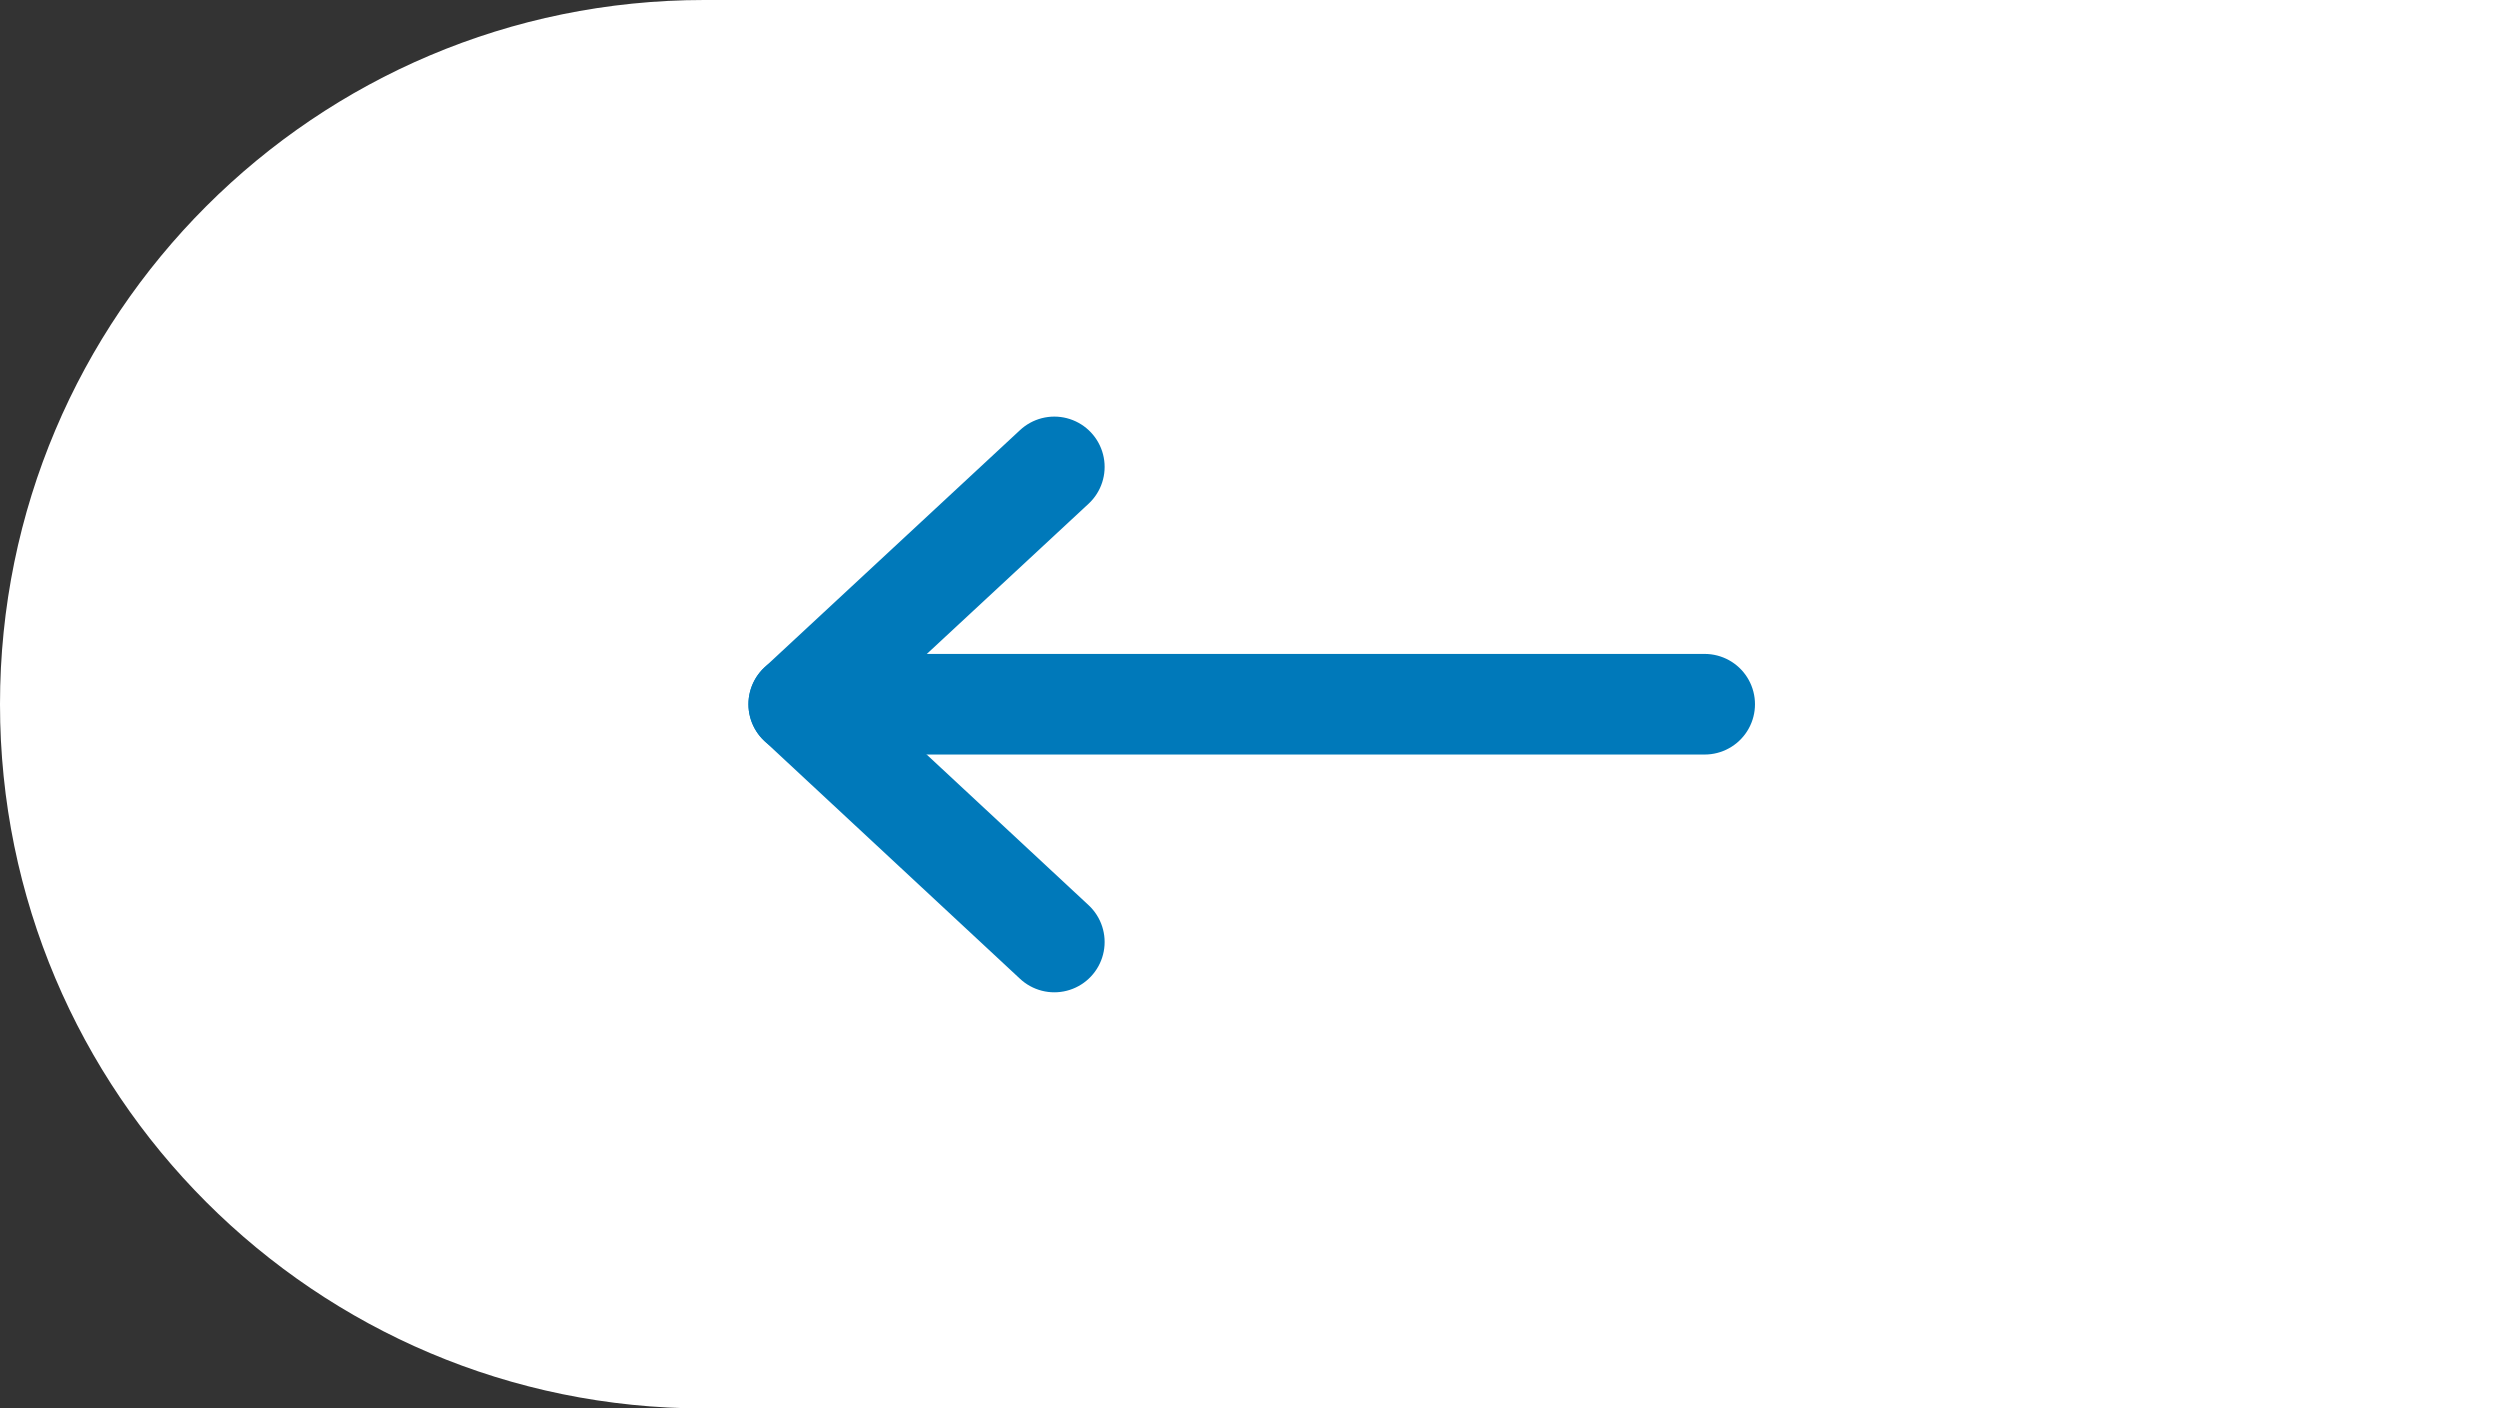
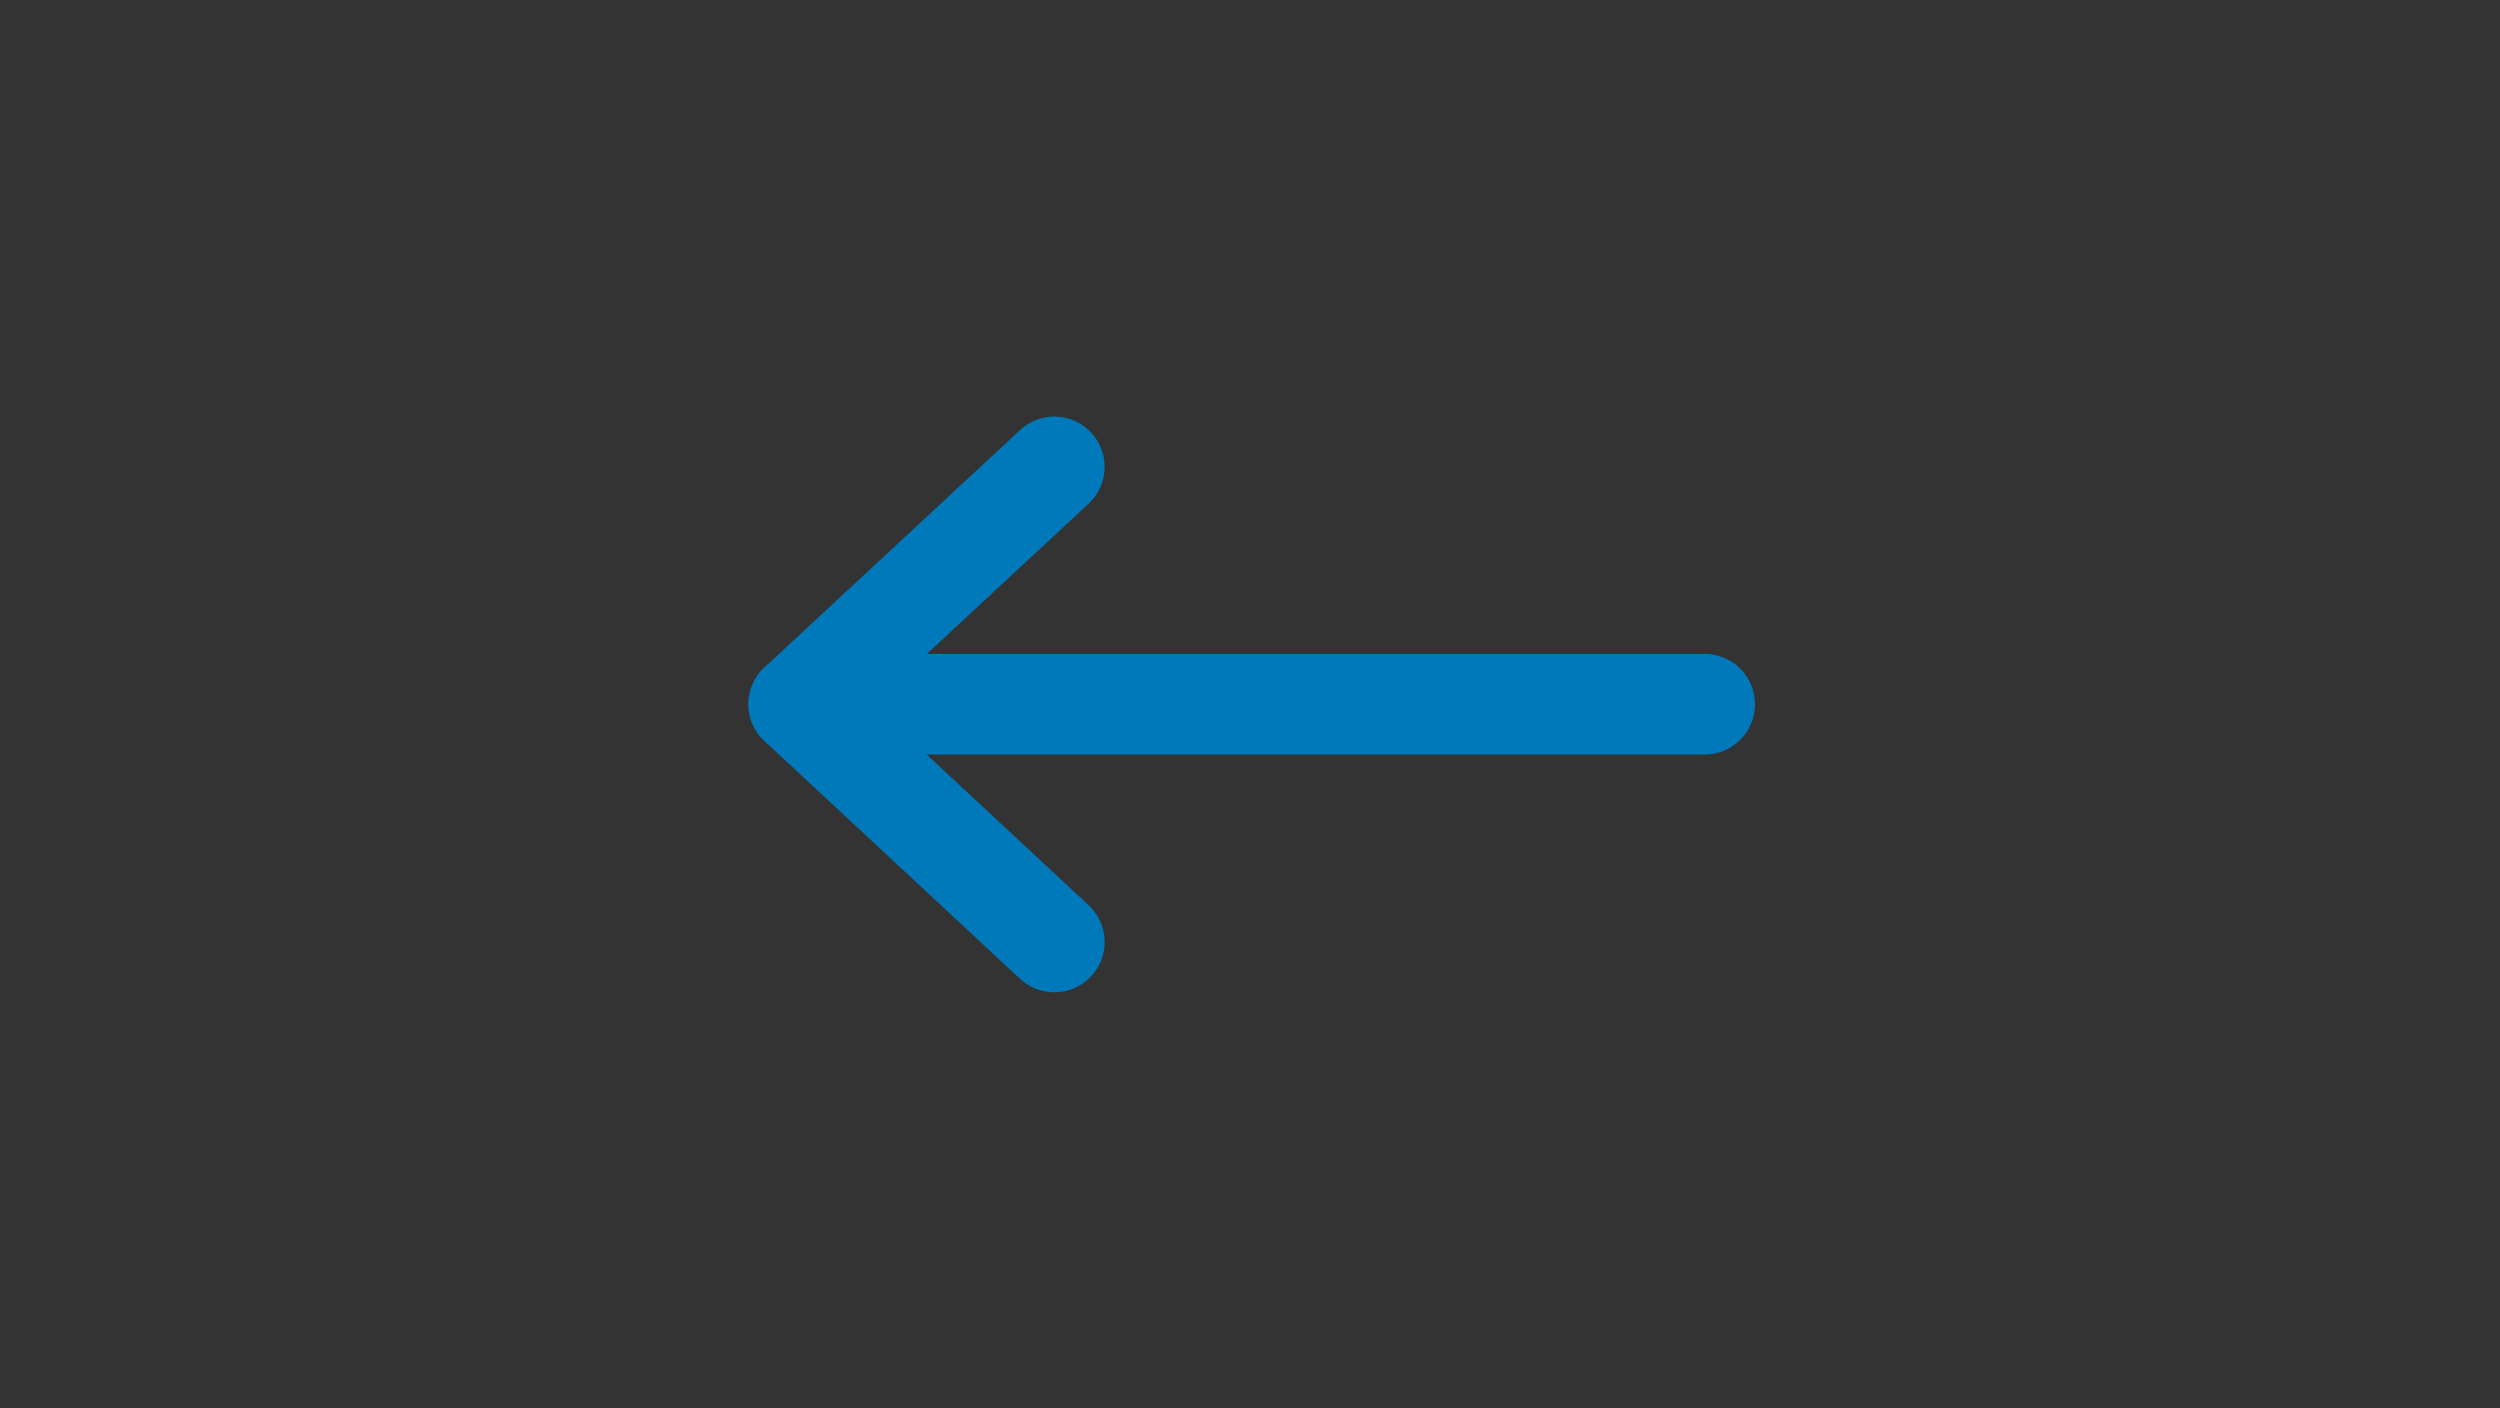
<svg xmlns="http://www.w3.org/2000/svg" id="Ebene_2" data-name="Ebene 2" viewBox="0 0 49.7 28">
  <rect x="0" y="0" width="49.7" height="28" fill="#333333" stroke="none" />
  <defs>
    <style>
      .cls-1 {
        fill: #fff;
      }

      .cls-2 {
        fill: none;
        stroke: #0079ba;
        stroke-linecap: round;
        stroke-linejoin: round;
        stroke-width: 2px;
      }
    </style>
  </defs>
  <g id="Ebene_1-2" data-name="Ebene 1">
-     <path class="cls-1" d="M49.7,28V0H14C6.268,0,0,6.266,0,14c0,7.727,6.268,14,14,14H49.7Z" />
    <line class="cls-2" x1="33.889" y1="14" x2="15.879" y2="14" />
    <polyline class="cls-2" points="20.96 18.727 15.879 14 20.96 9.282" />
  </g>
</svg>